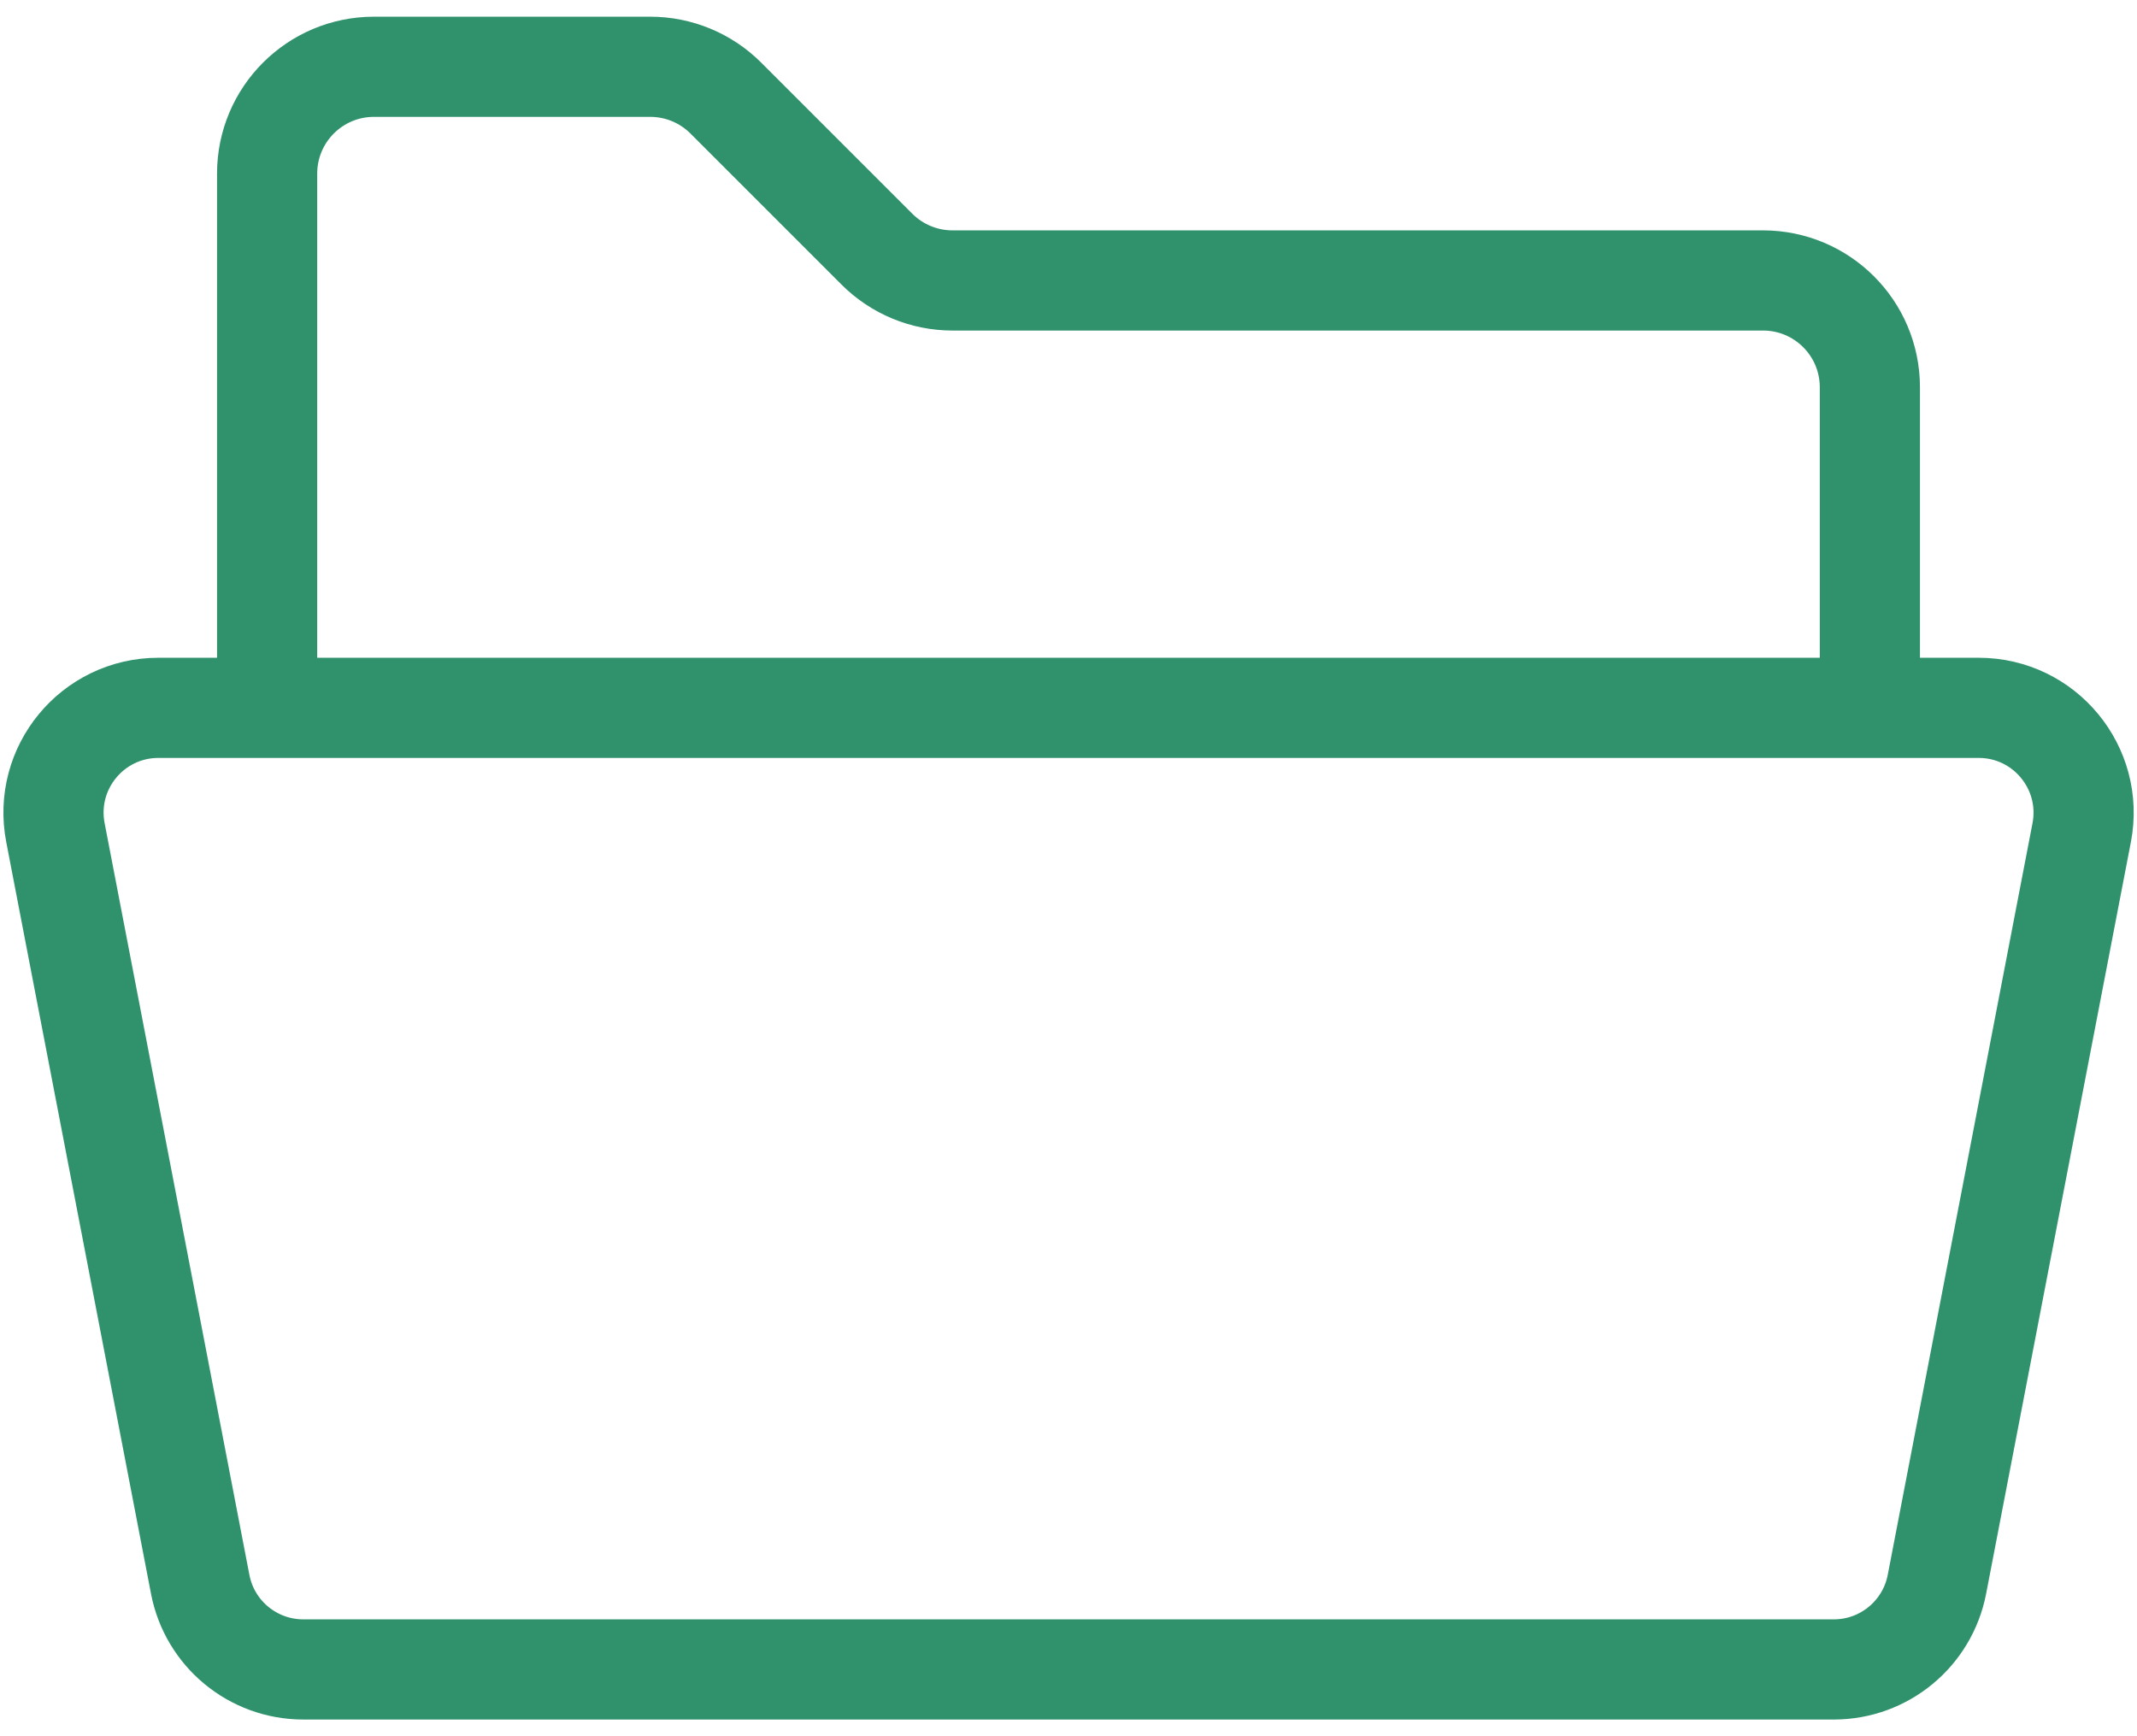
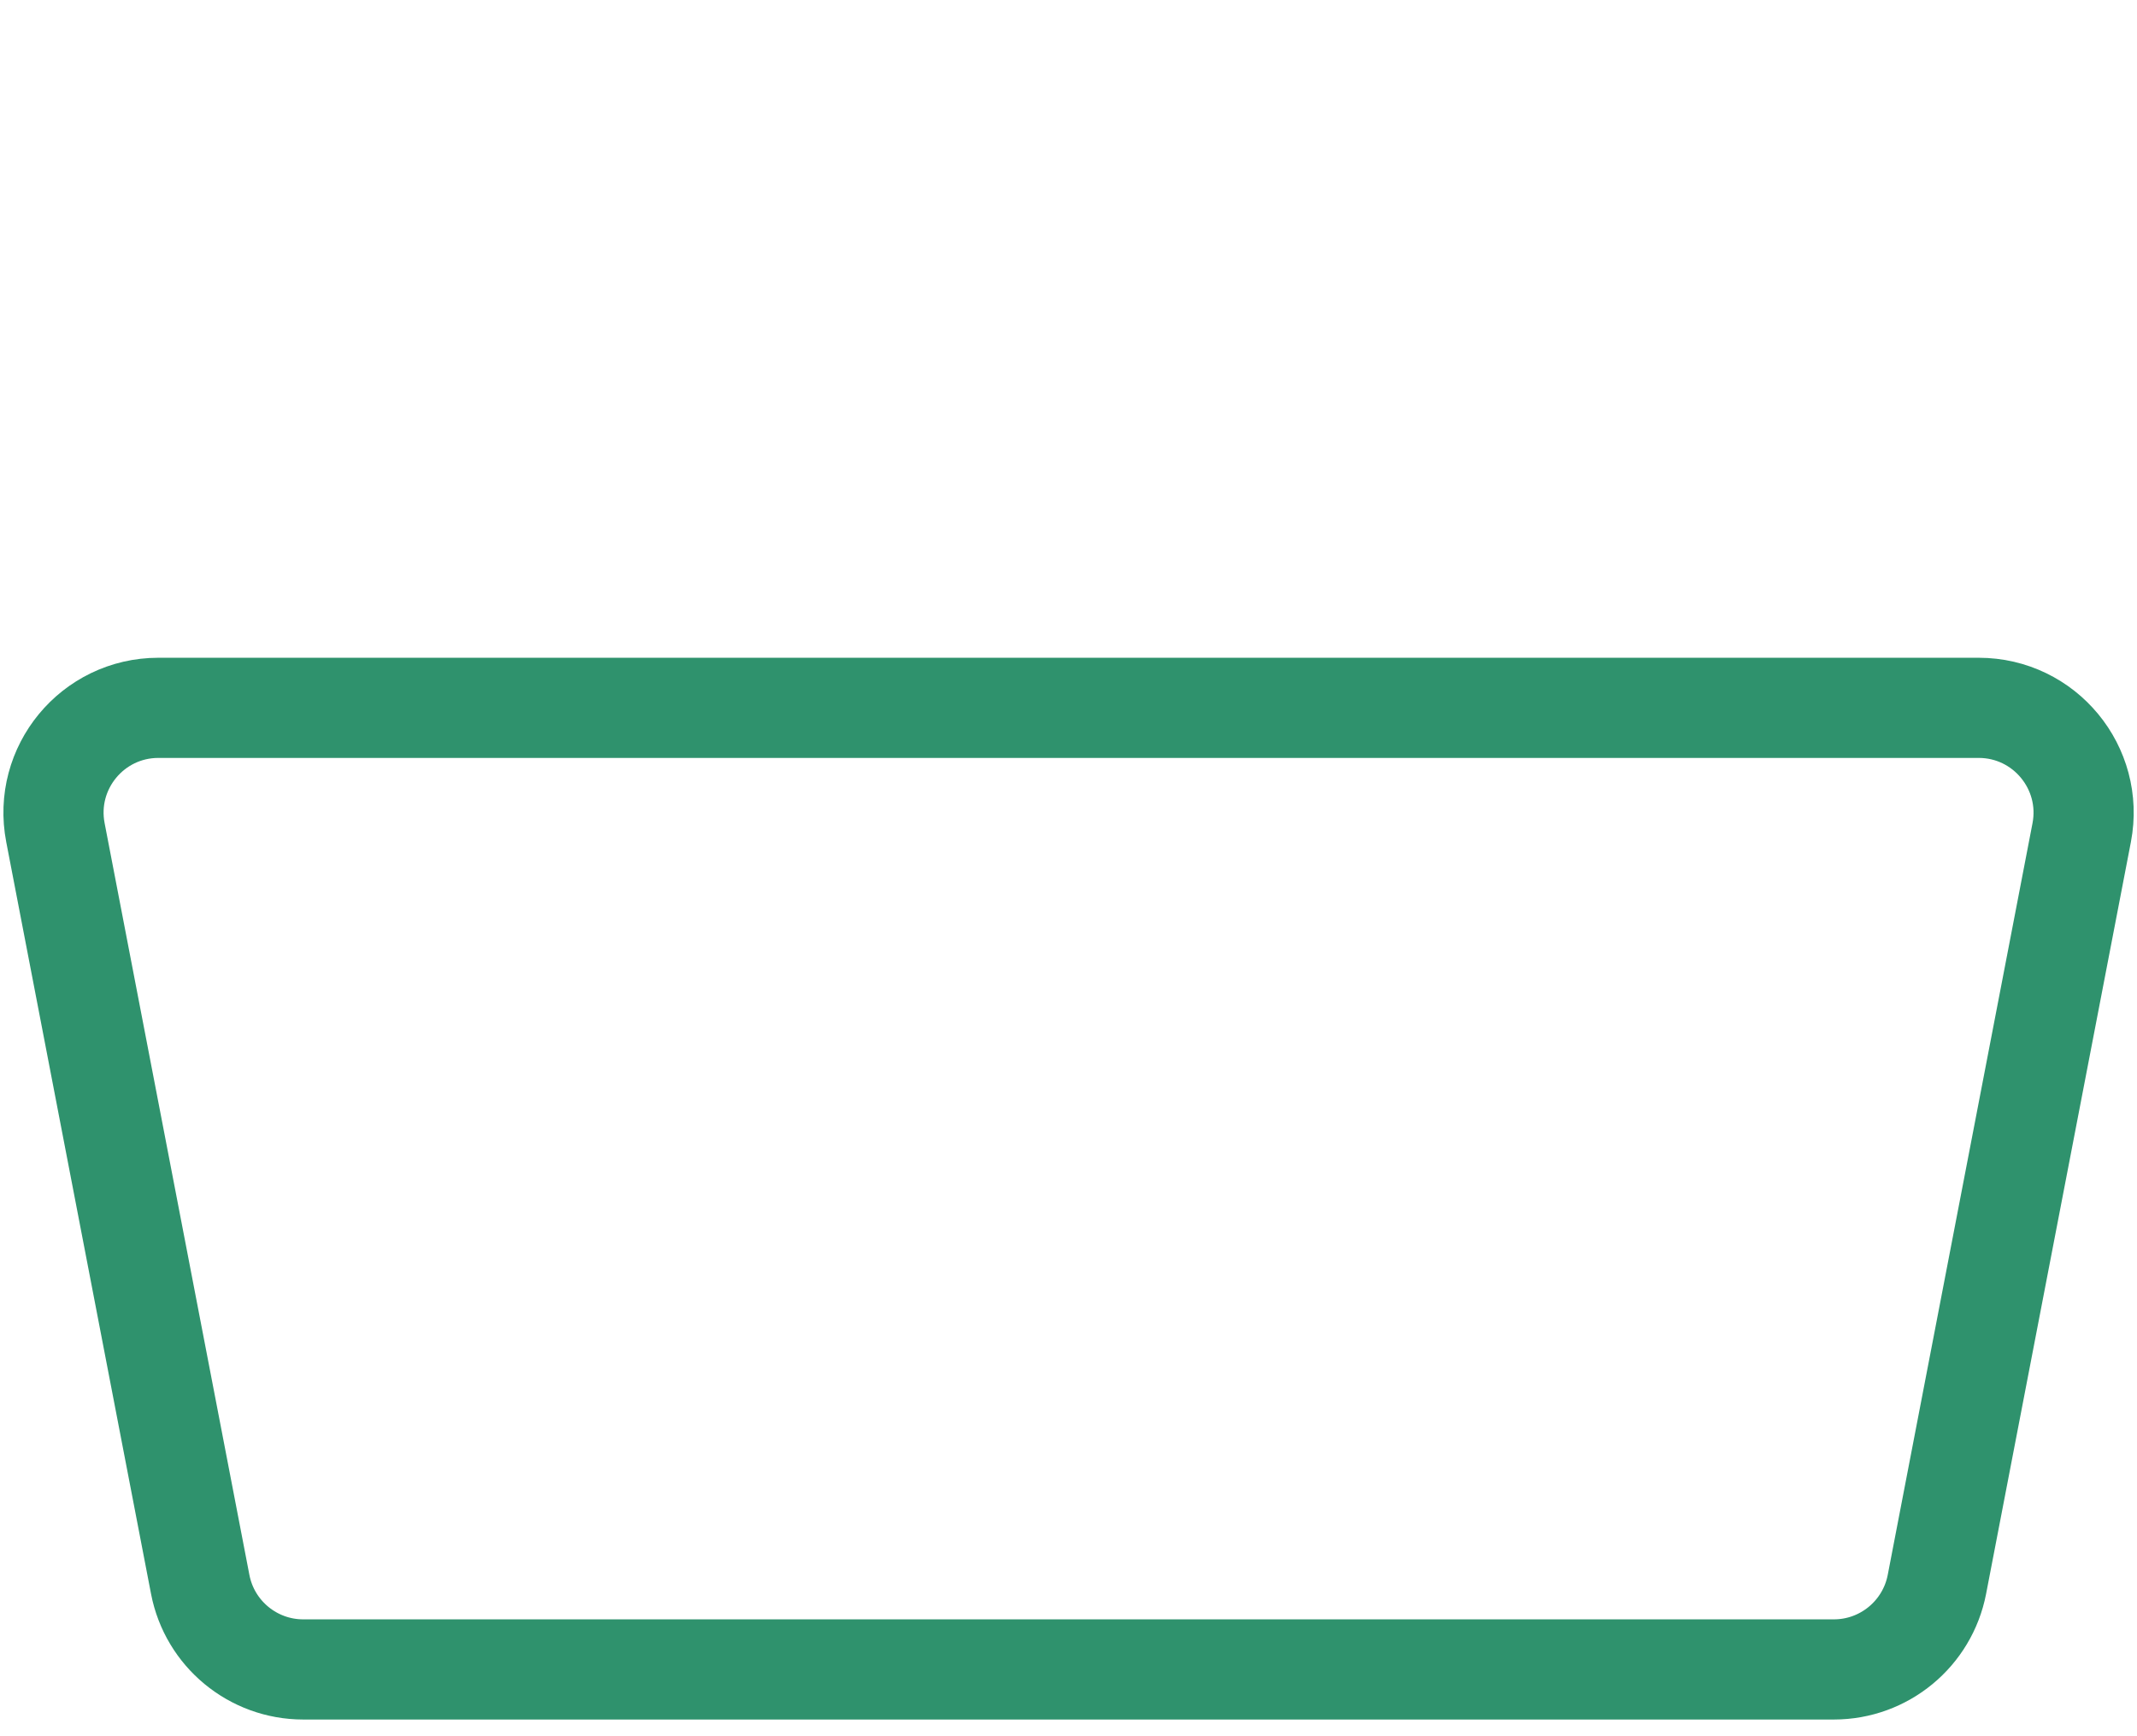
<svg xmlns="http://www.w3.org/2000/svg" width="32" height="26" viewBox="0 0 32 26" fill="none">
-   <path d="M28 10.6V5.8C28 4.916 27.284 4.2 26.4 4.2H14.263C13.838 4.2 13.431 4.031 13.131 3.731L10.869 1.469C10.569 1.169 10.162 1 9.737 1H5.6C4.716 1 4 1.716 4 2.6V10.6" stroke="#2F926D" stroke-width="1.5" stroke-linejoin="round" />
  <path fill-rule="evenodd" clip-rule="evenodd" d="M29.629 10.6H2.372C1.385 10.6 0.643 11.499 0.83 12.468L2.998 23.726C3.14 24.465 3.788 25 4.54 25H27.461C28.214 25 28.861 24.465 29.004 23.726L31.172 12.468C31.358 11.499 30.616 10.6 29.629 10.6V10.6Z" stroke="#2F926D" stroke-width="1.5" stroke-linecap="round" stroke-linejoin="round" />
</svg>